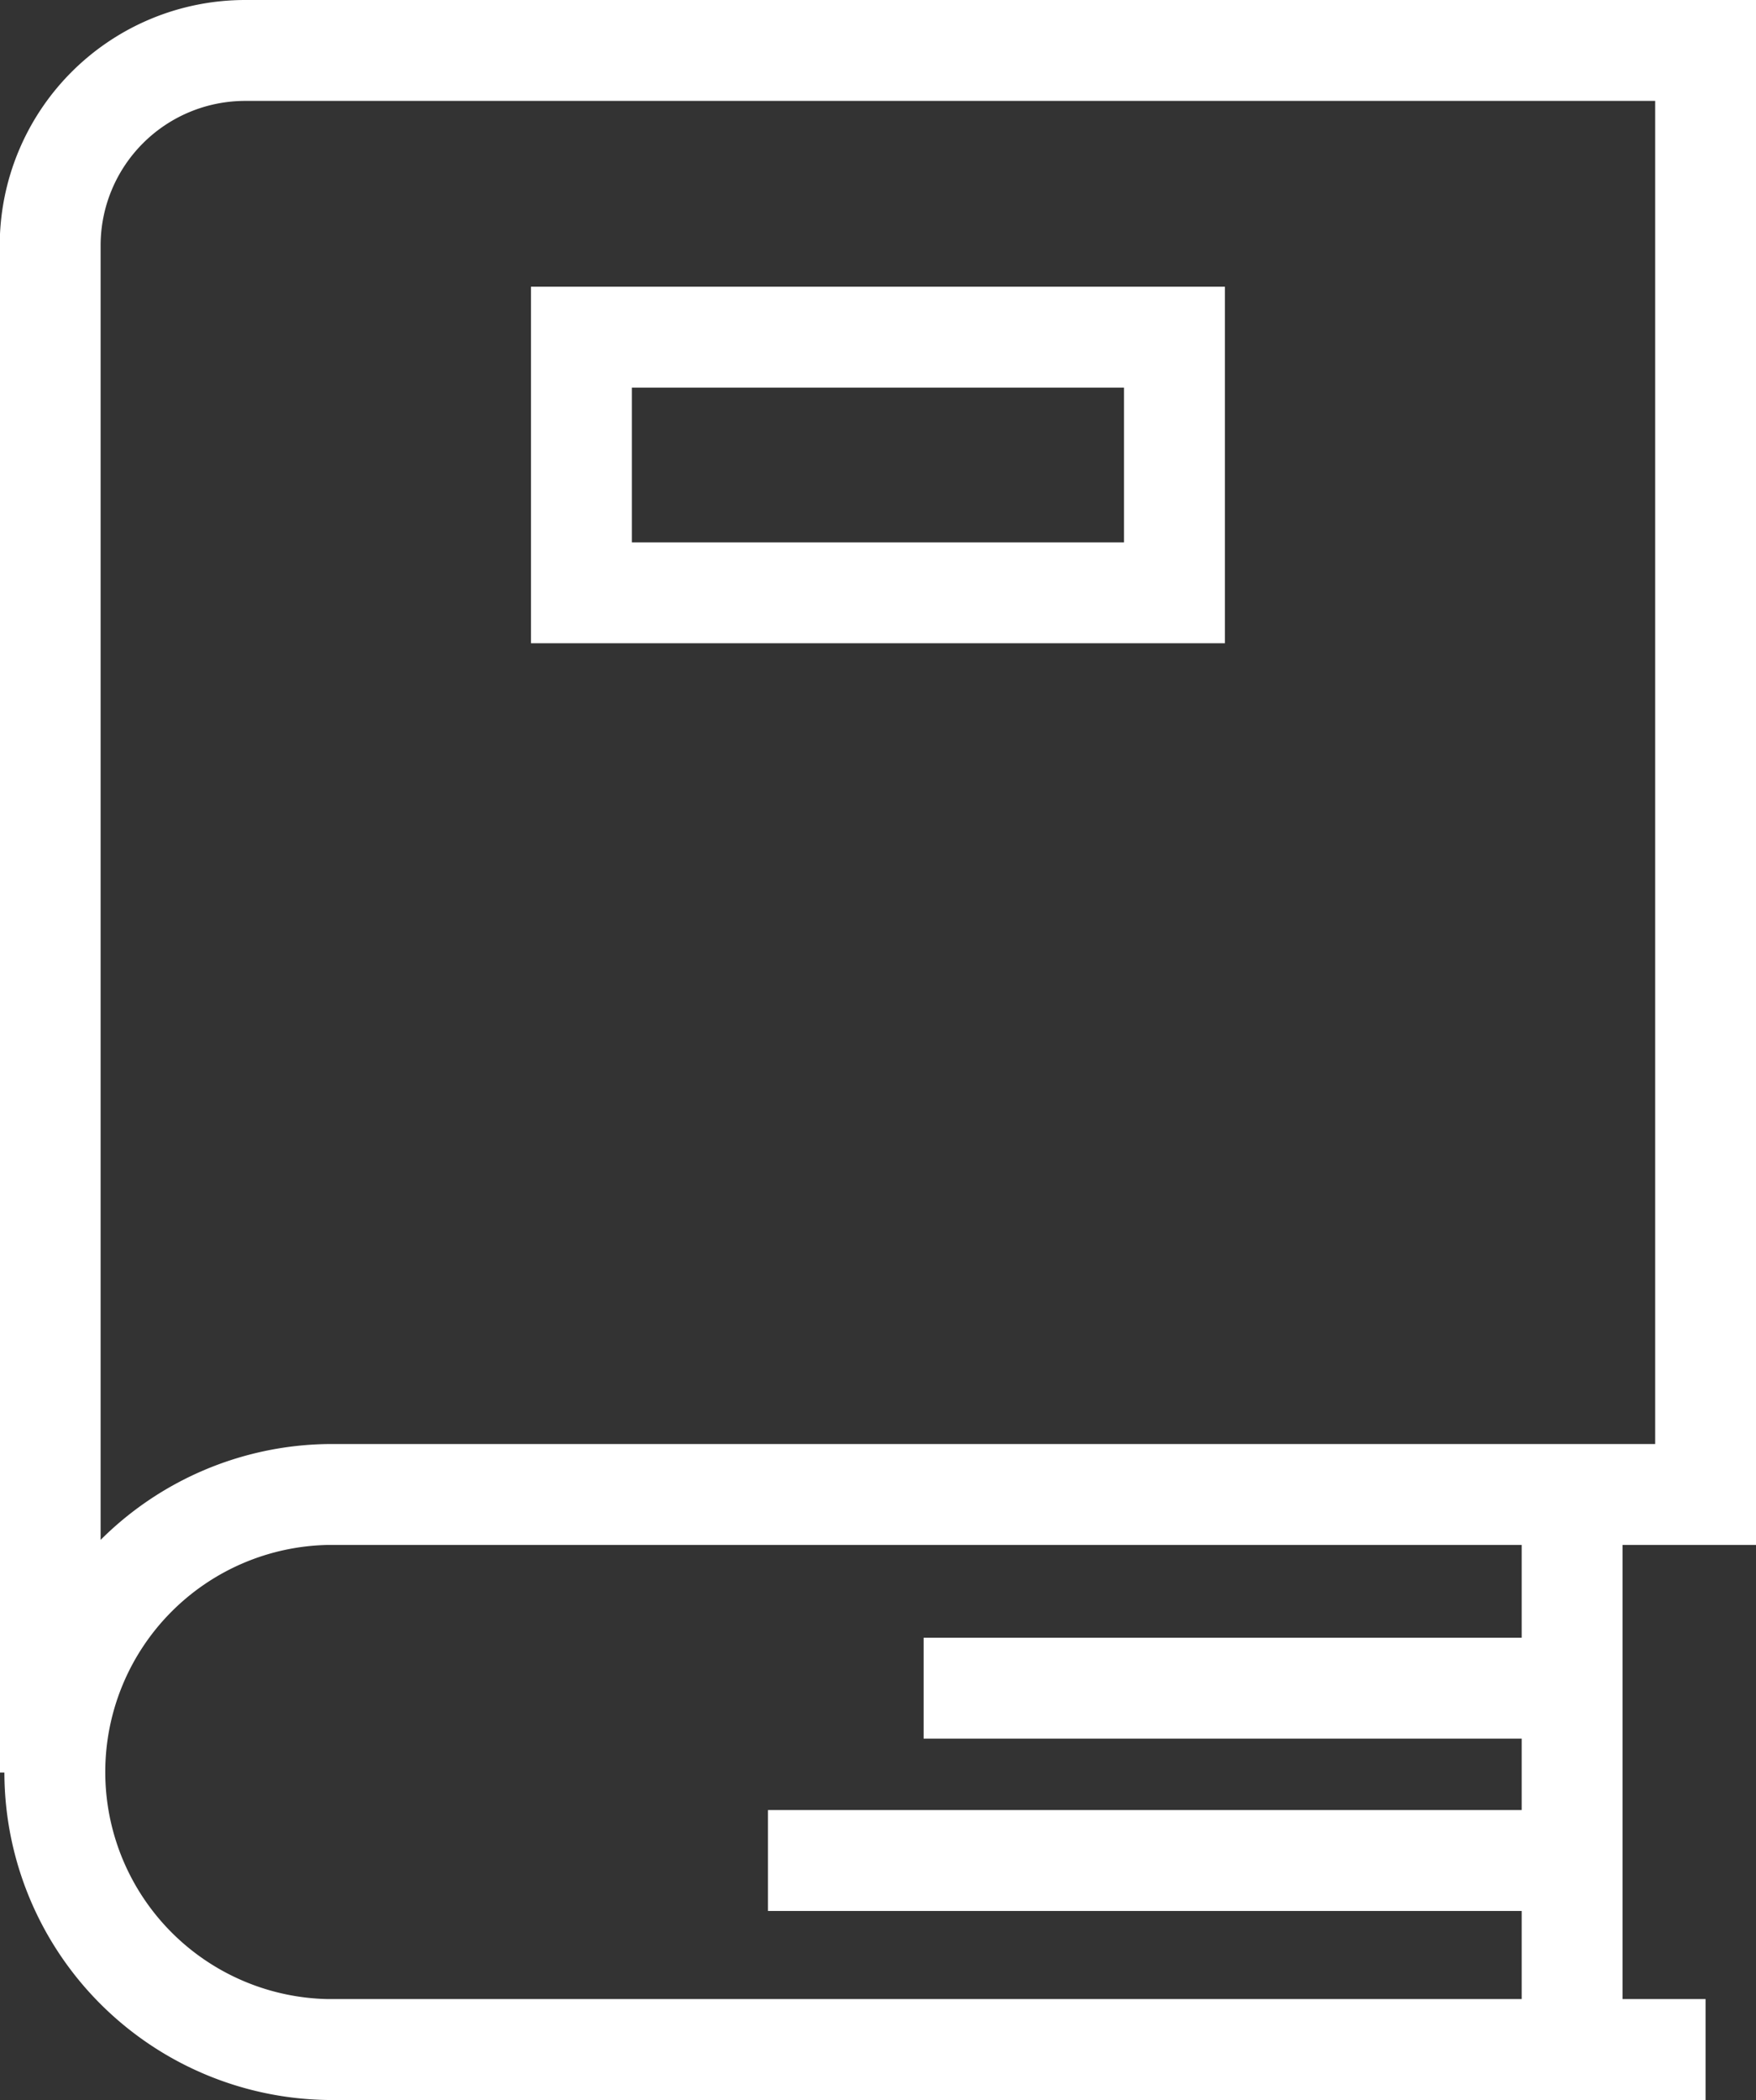
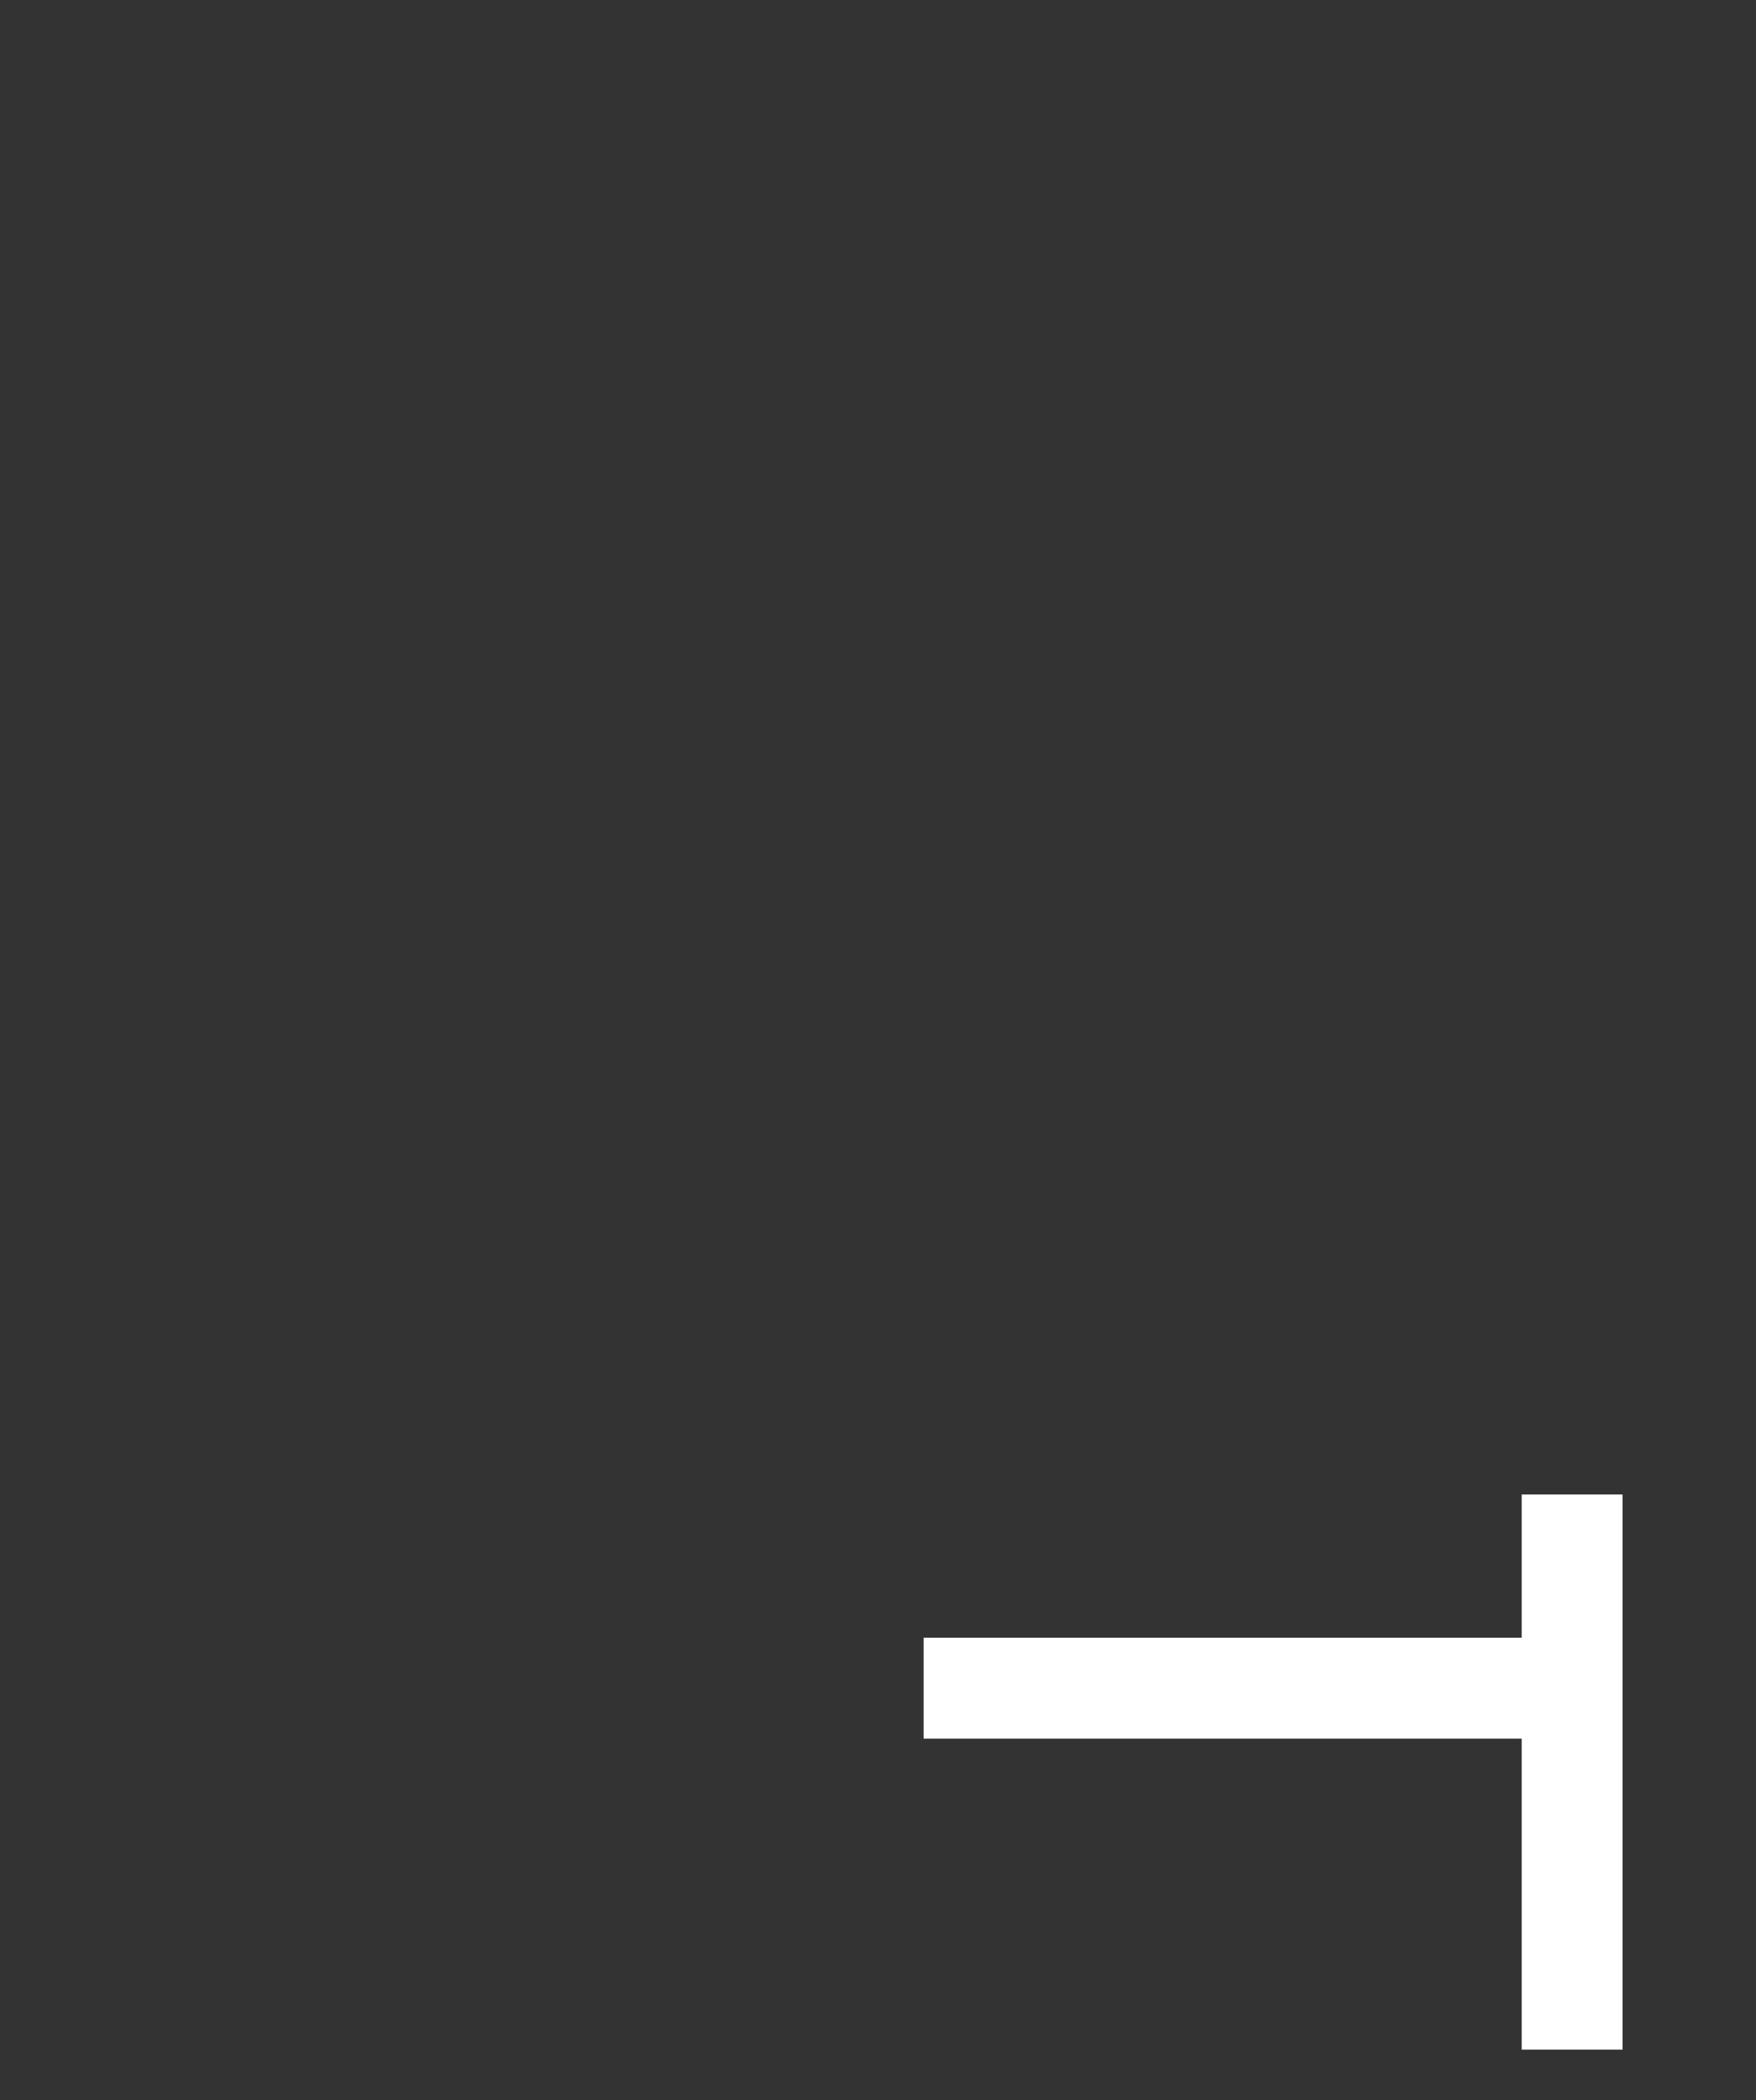
<svg xmlns="http://www.w3.org/2000/svg" width="26.11" height="31.217" viewBox="0 0 26.11 31.217">
  <rect x="0" y="0" width="26.11" height="31.217" fill="#333333" stroke="none" />
  <g id="Group_2200" data-name="Group 2200" transform="translate(0.75 0.75)">
-     <path id="Path_902" data-name="Path 902" d="M957.583,210.27H937.1a4.126,4.126,0,0,1,0-8.251h20.484V180.553H935.869a2.9,2.9,0,0,0-2.9,2.9v22.7" transform="translate(-932.973 -180.553)" fill="none" stroke="#fff" stroke-width="1.5" />
    <line id="Line_626" data-name="Line 626" y2="8.252" transform="translate(22.626 21.466)" fill="none" stroke="#fff" stroke-width="1.5" />
-     <path id="Path_903" data-name="Path 903" d="M949.324,187h-4.409v3.8h8.818V187Z" transform="translate(-937.02 -182.738)" fill="none" stroke="#fff" stroke-width="1.5" />
    <line id="Line_627" data-name="Line 627" x2="9.643" transform="translate(12.983 24.345)" fill="none" stroke="#fff" stroke-width="1.5" />
-     <line id="Line_628" data-name="Line 628" x2="11.957" transform="translate(10.669 26.907)" fill="none" stroke="#fff" stroke-width="1.5" />
  </g>
</svg>